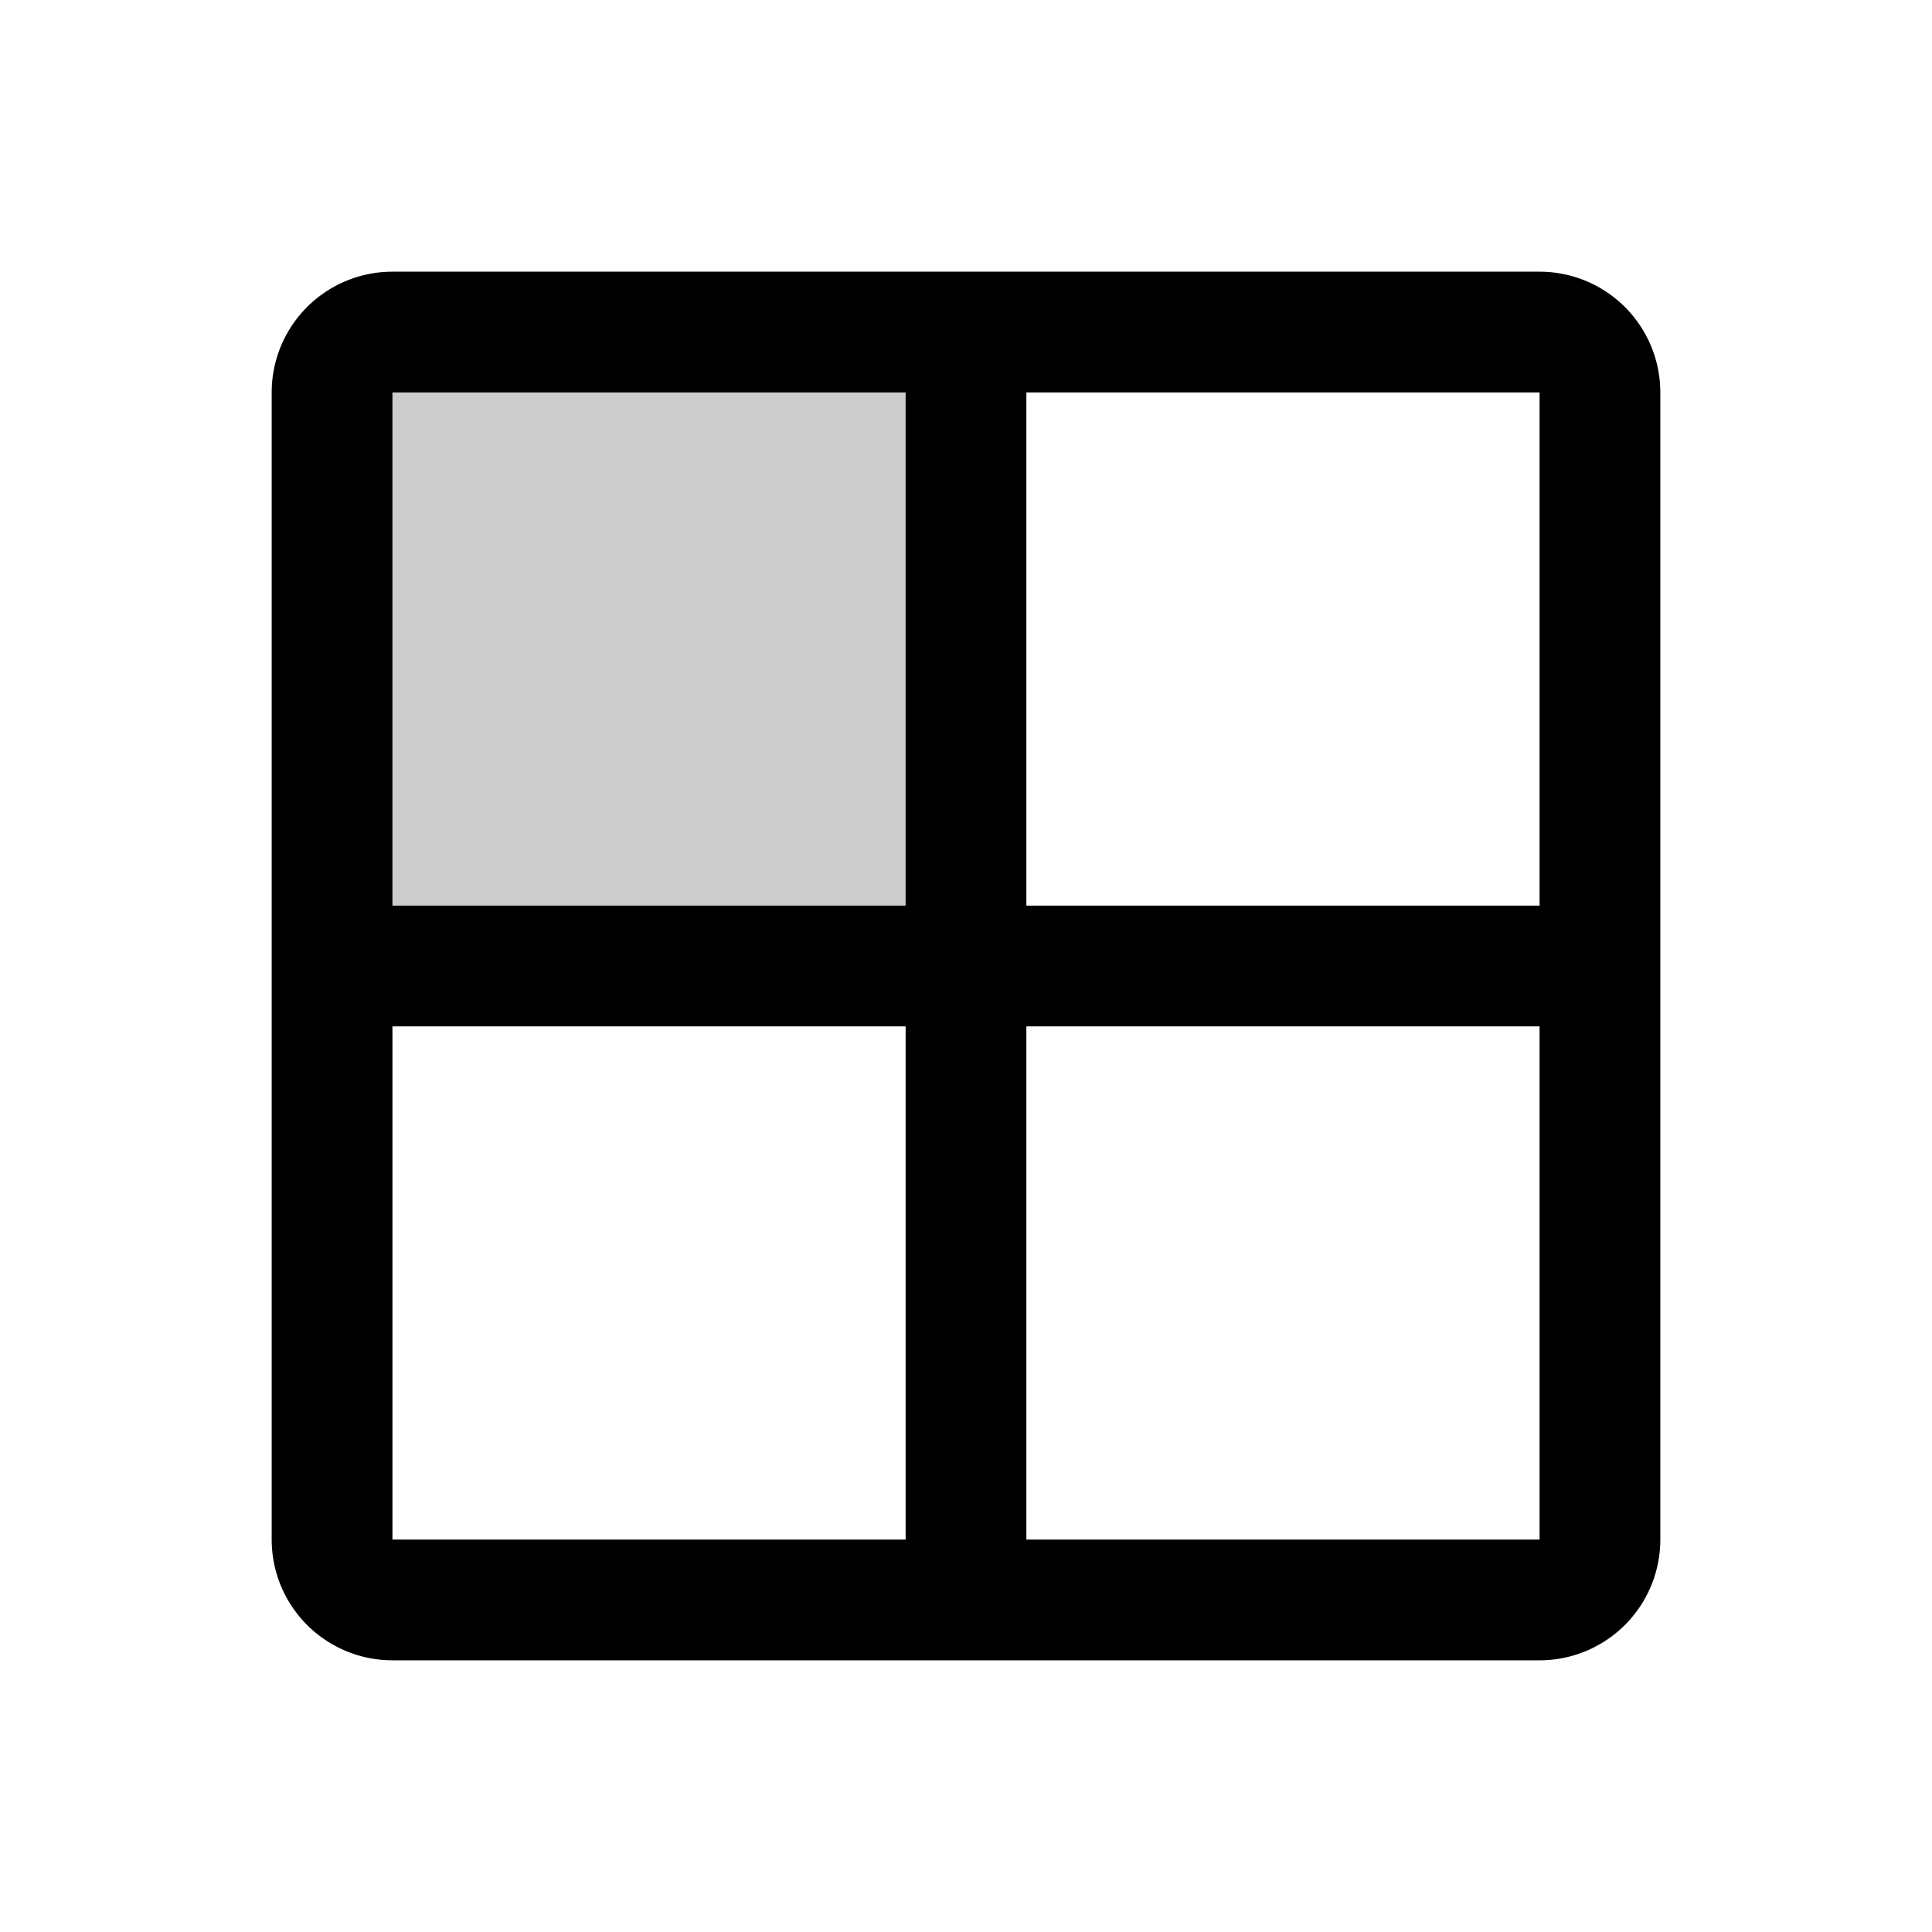
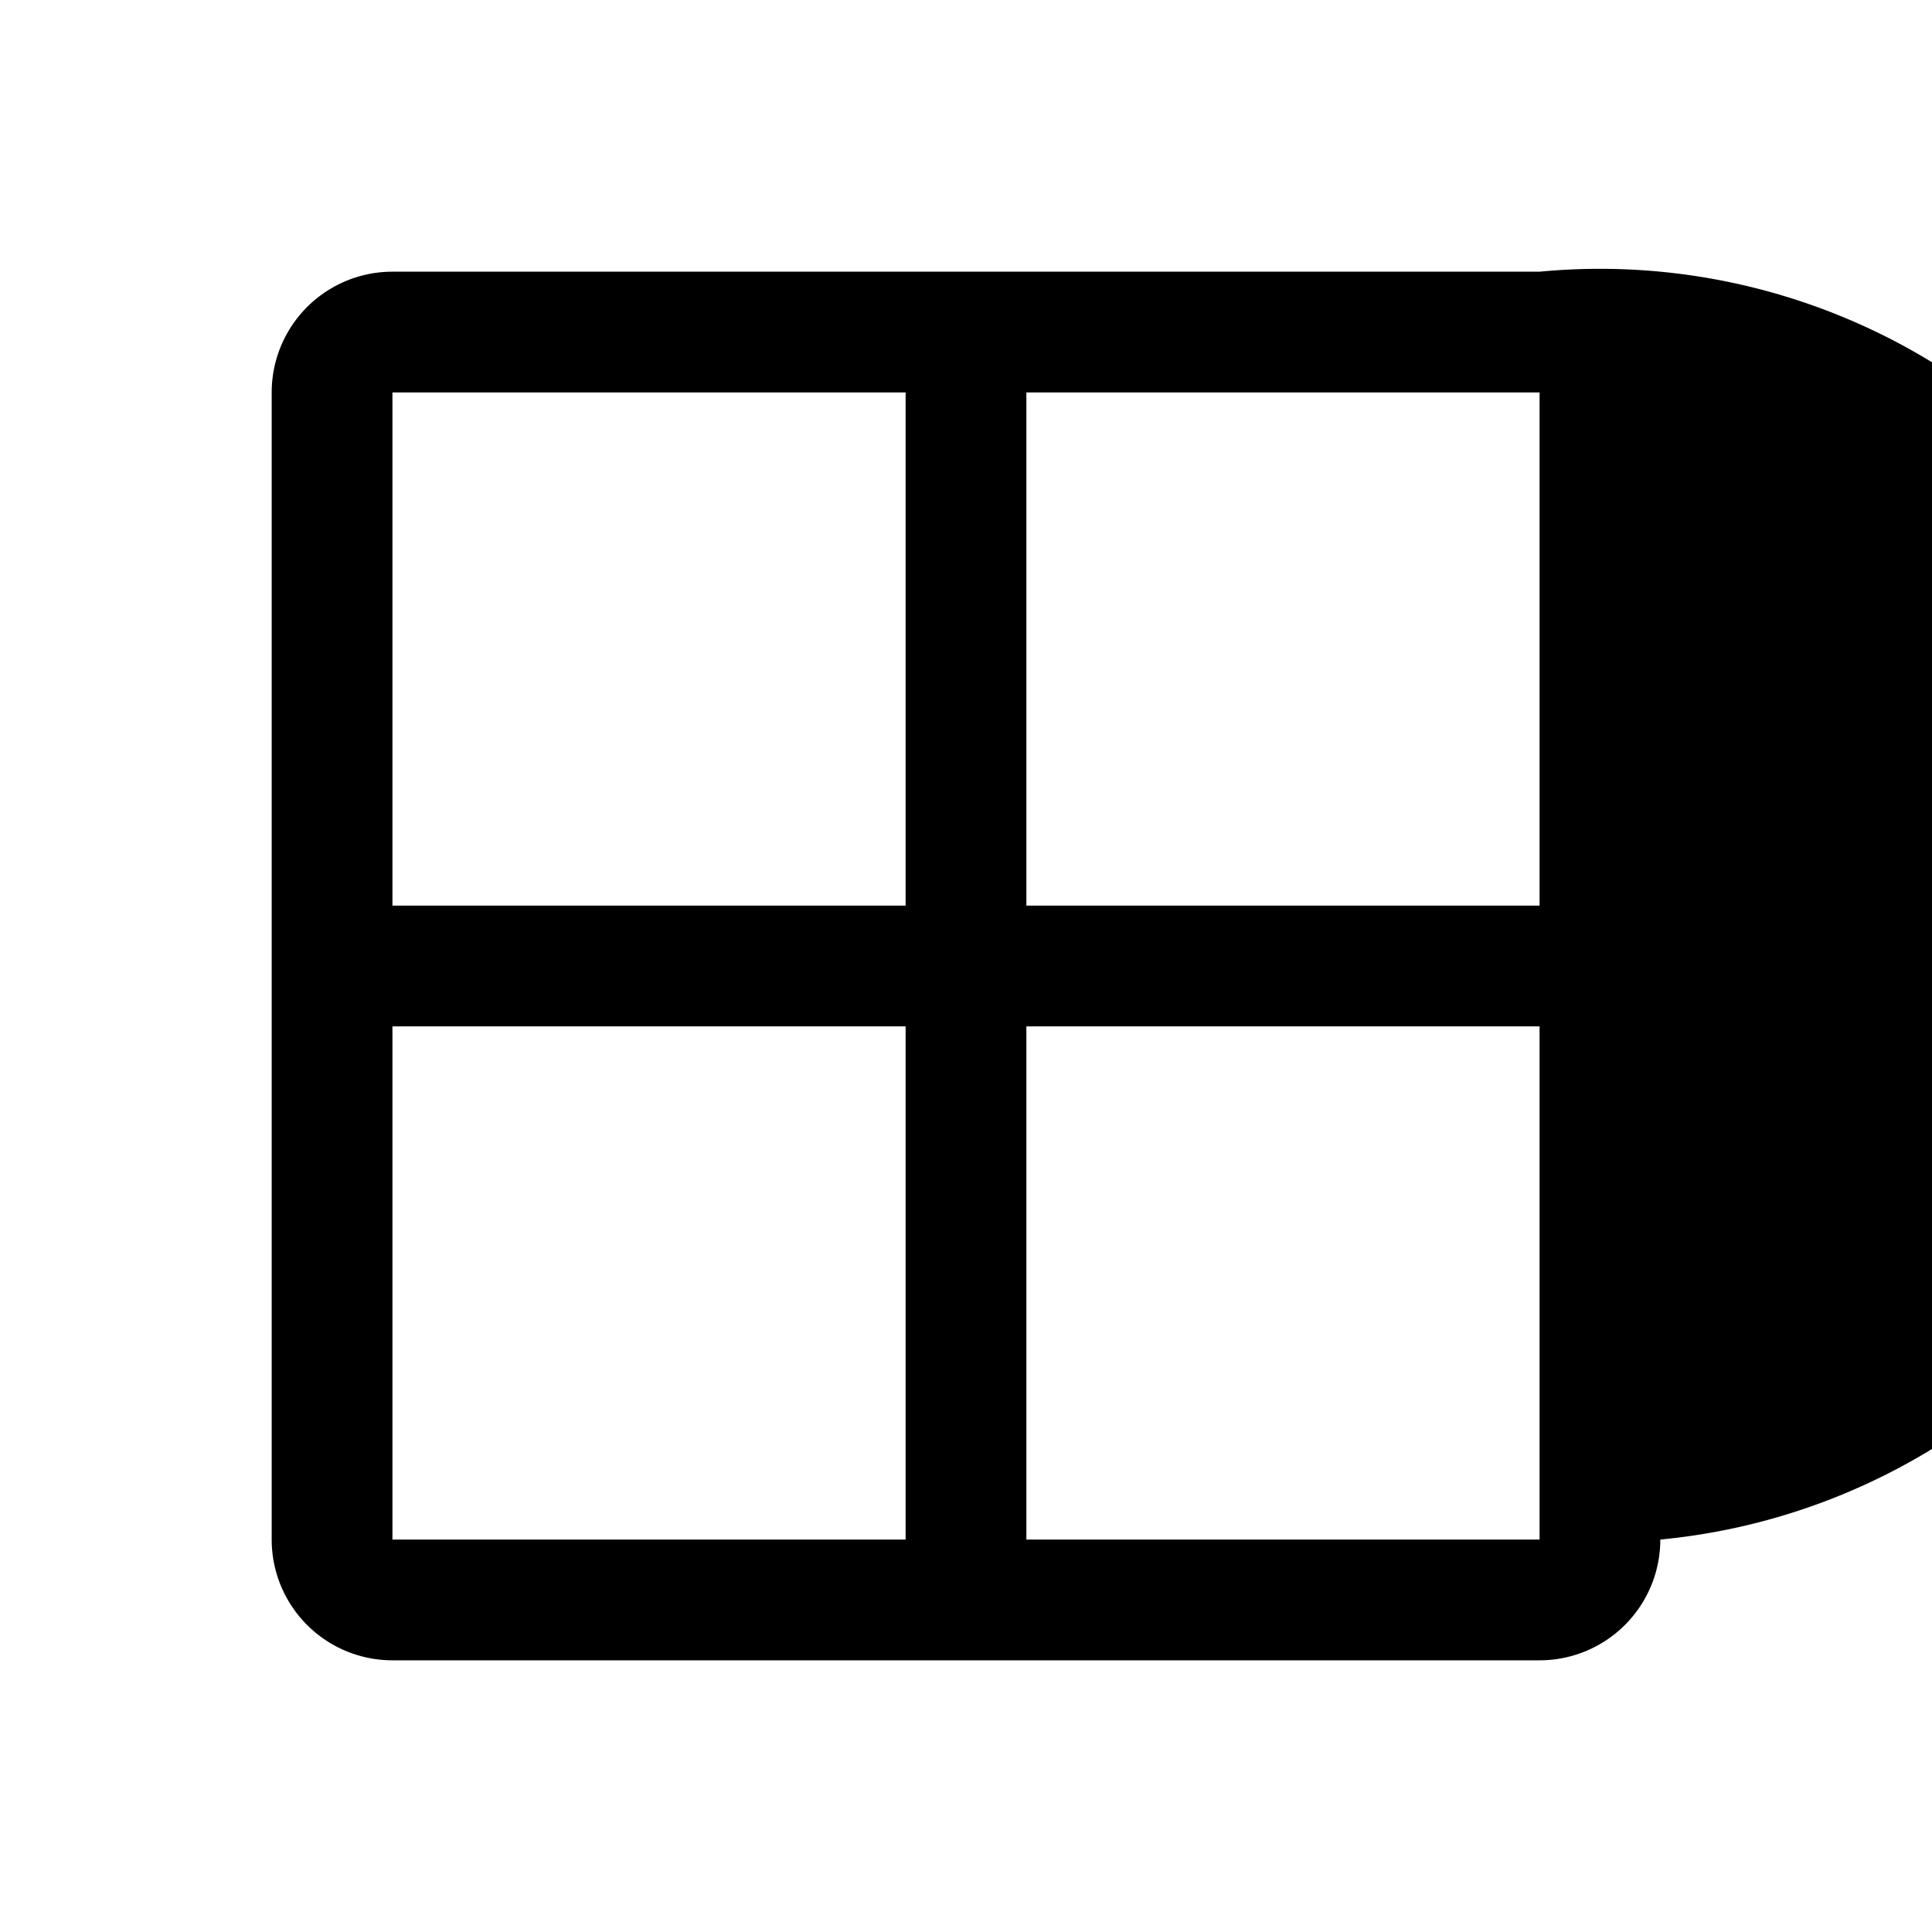
<svg xmlns="http://www.w3.org/2000/svg" viewBox="0 0 256 256" fill="currentColor">
  <g opacity="0.2">
-     <path d="M128,128H44V52a8,8,0,0,1,8-8h76Z" />
-   </g>
-   <path d="M204,36H52A16,16,0,0,0,36,52V204a16,16,0,0,0,16,16H204a16,16,0,0,0,16-16V52A16,16,0,0,0,204,36Zm0,84H136V52h68ZM120,52v68H52V52ZM52,136h68v68H52Zm152,68H136V136h68v68Z" />
+     </g>
+   <path d="M204,36H52A16,16,0,0,0,36,52V204a16,16,0,0,0,16,16H204a16,16,0,0,0,16-16A16,16,0,0,0,204,36Zm0,84H136V52h68ZM120,52v68H52V52ZM52,136h68v68H52Zm152,68H136V136h68v68Z" />
</svg>